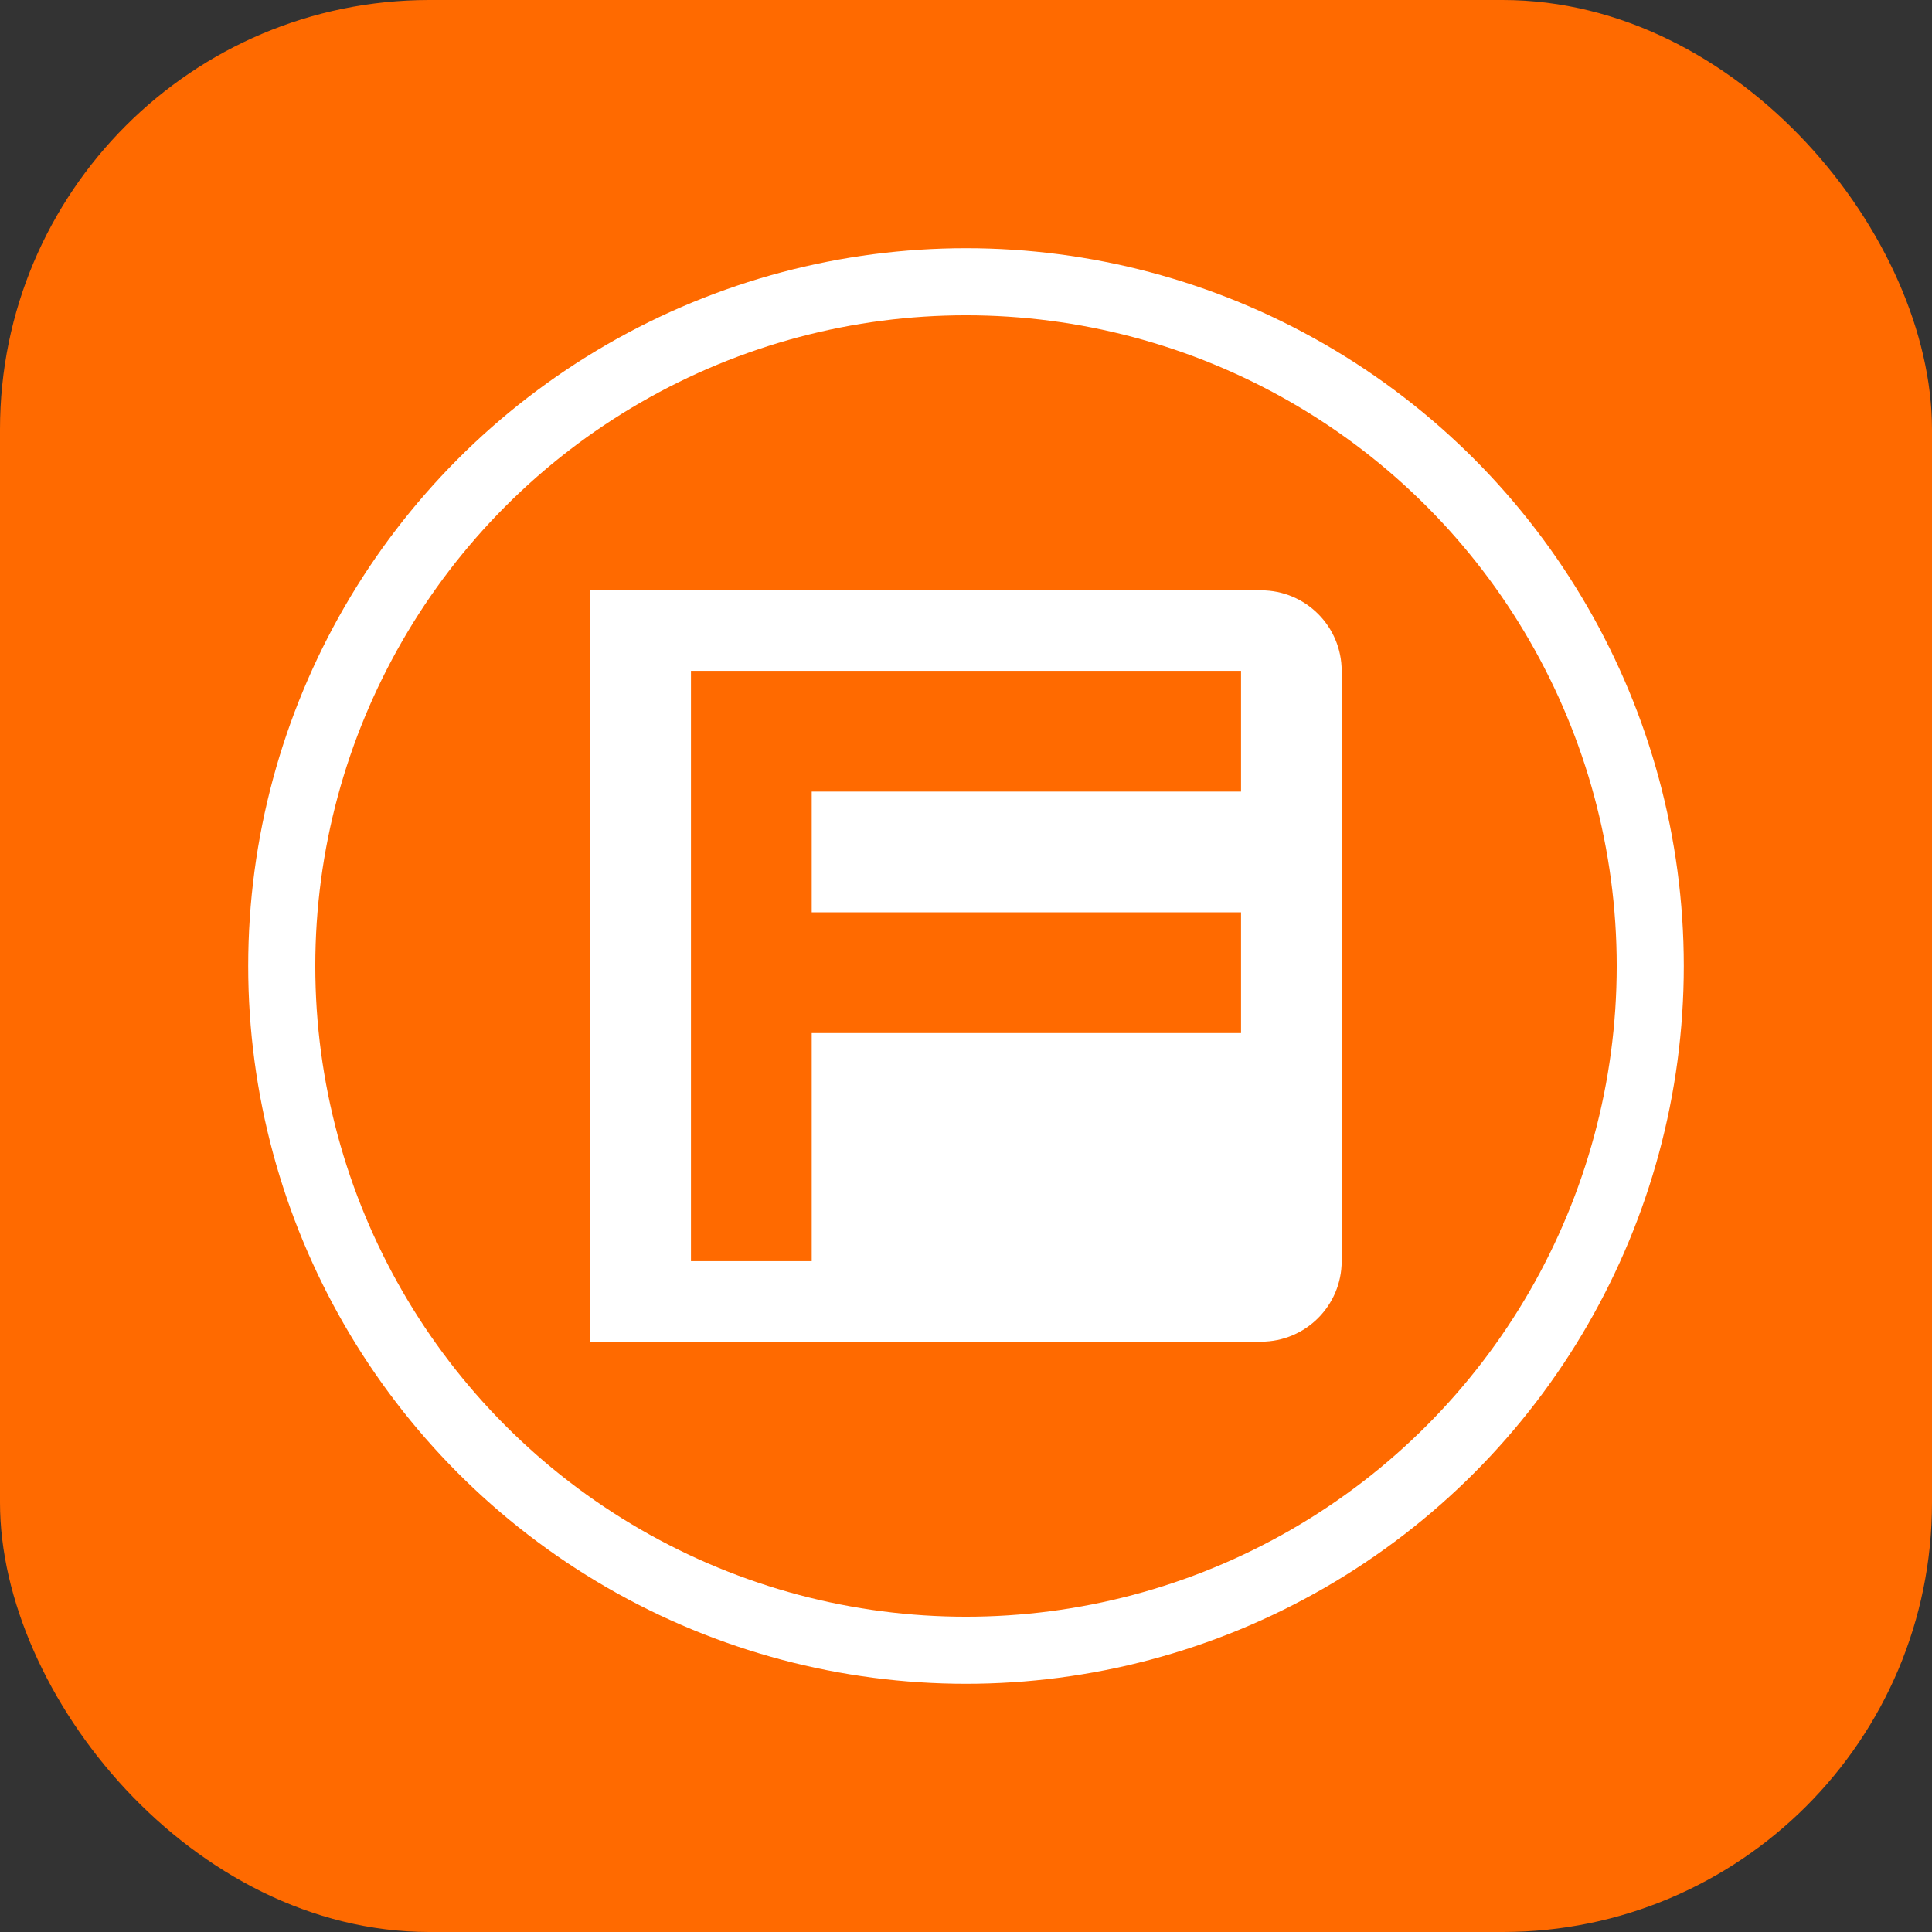
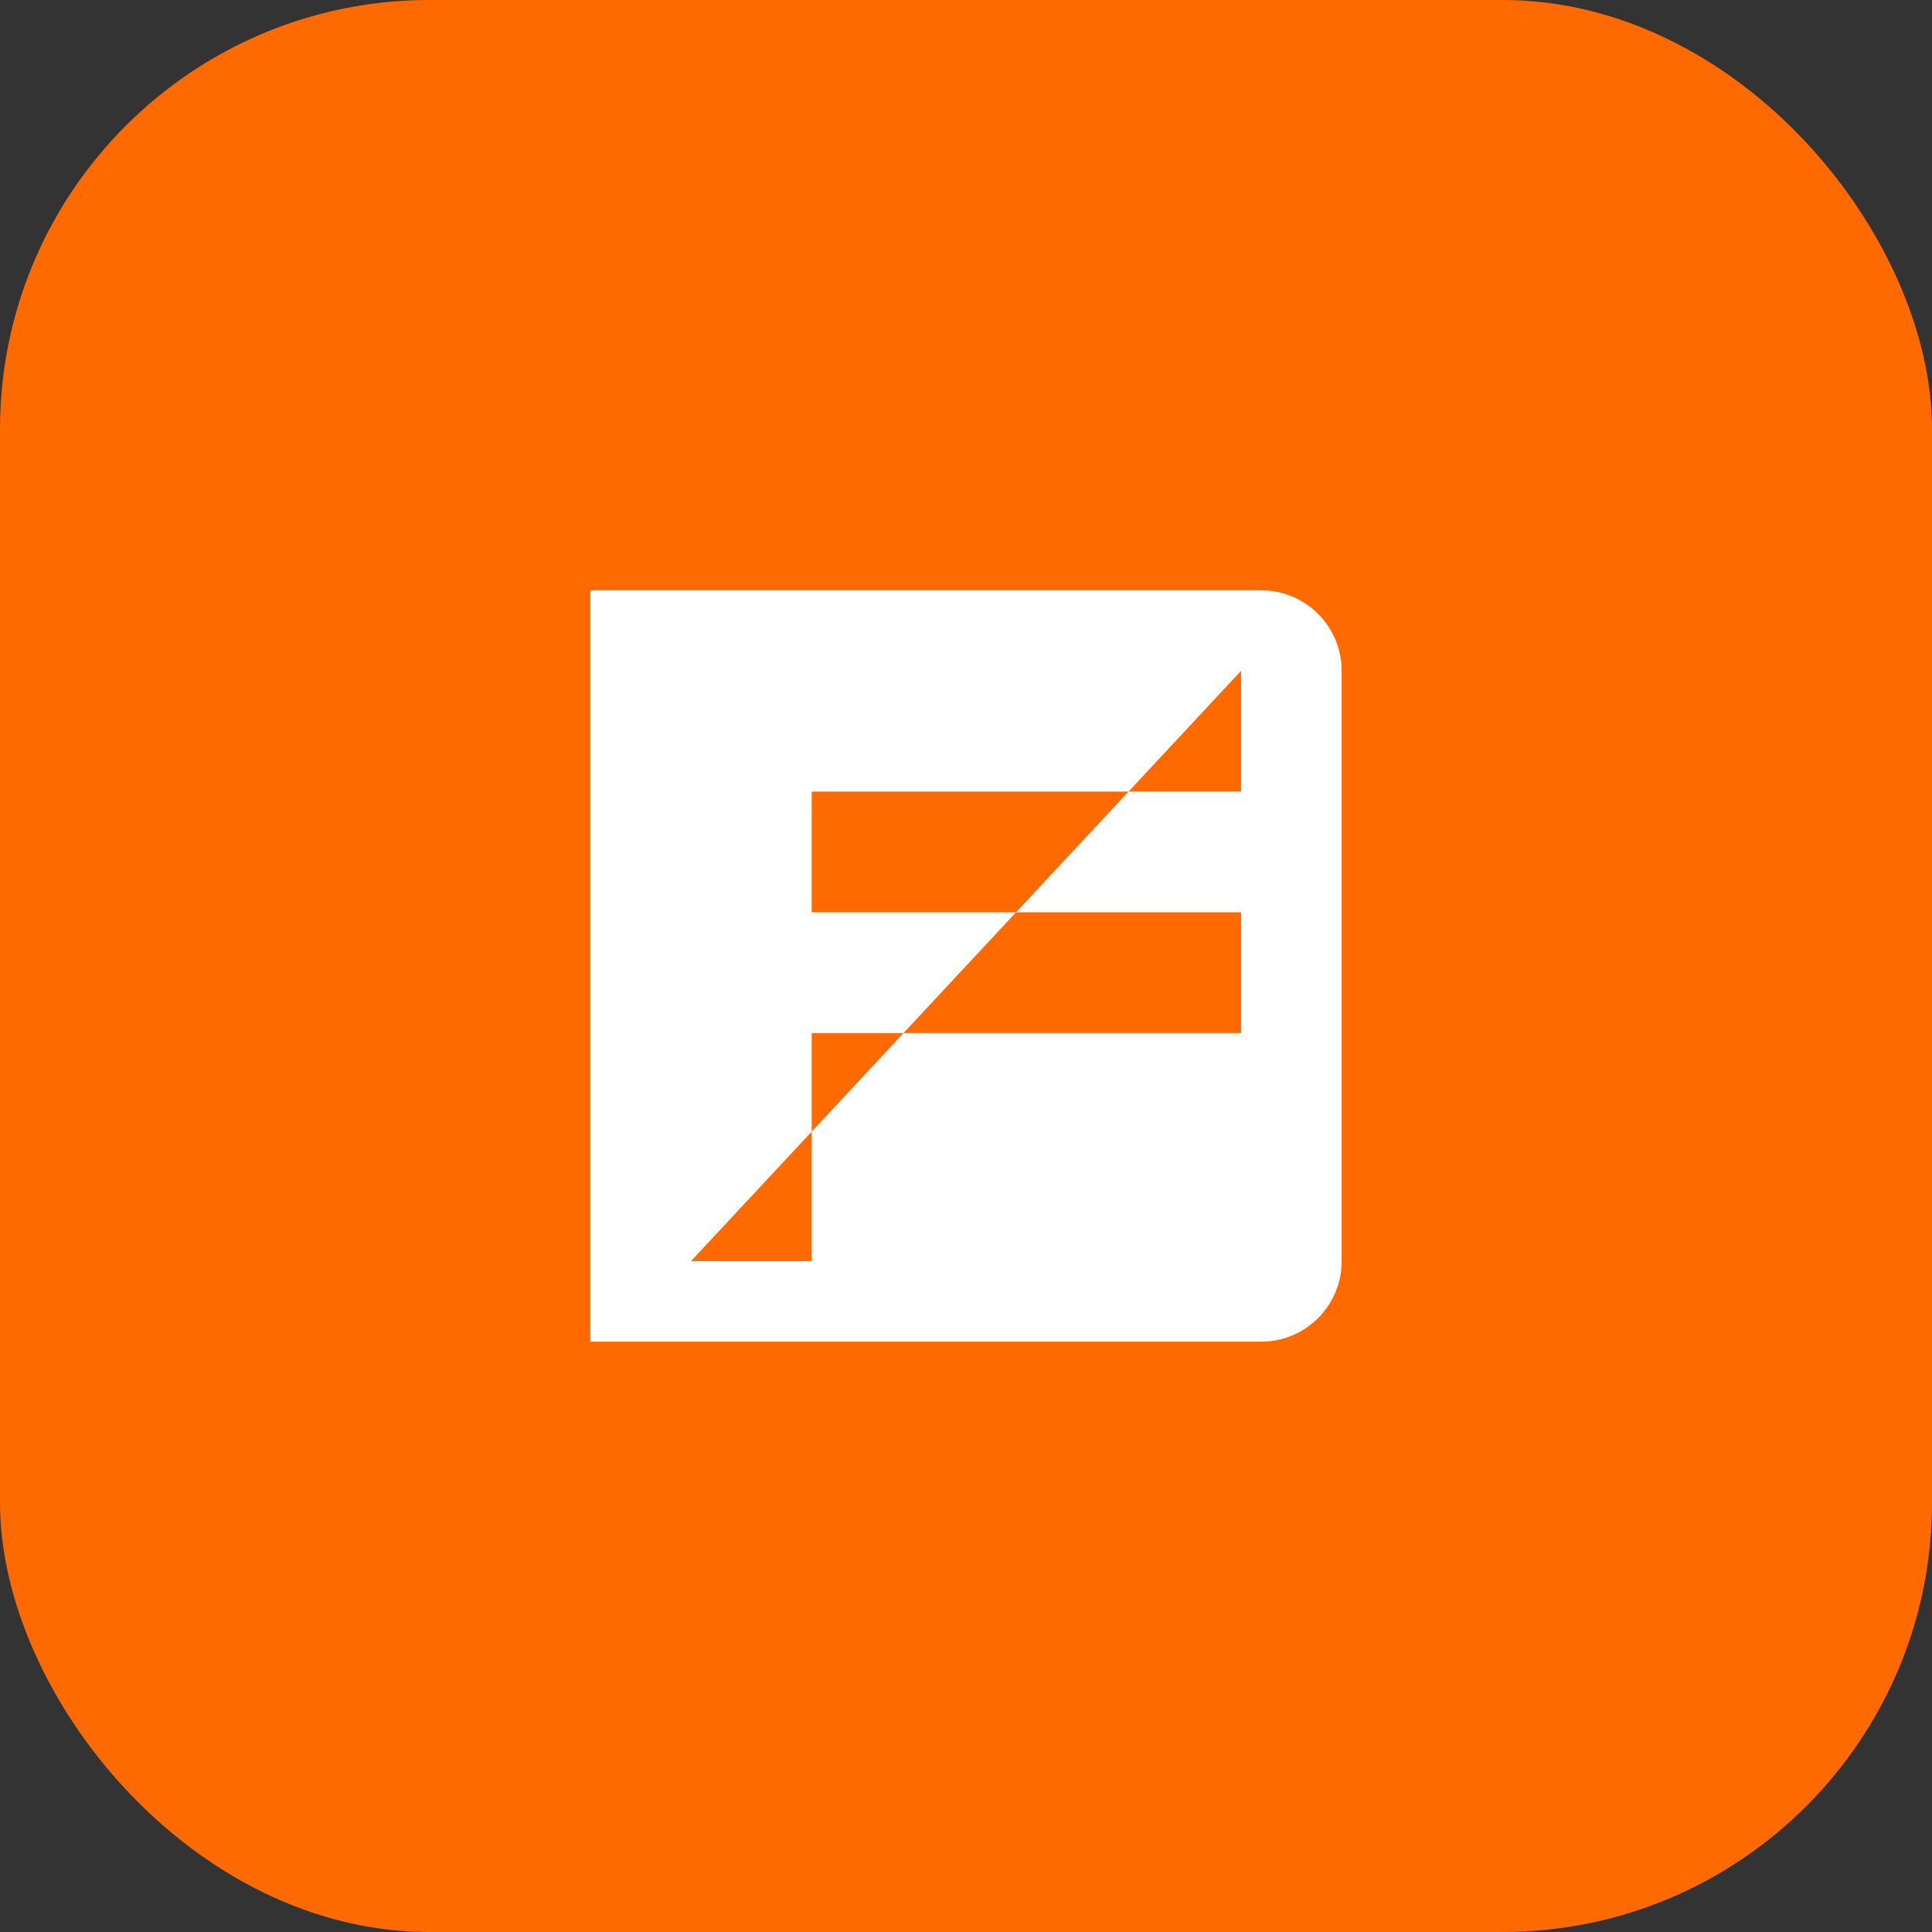
<svg xmlns="http://www.w3.org/2000/svg" width="72" height="72" viewBox="0 0 72 72" fill="none">
  <rect x="0" y="0" width="72" height="72" fill="#333333" stroke="none" />
  <desc>
			Created with Pixso.
	</desc>
  <defs>
    <linearGradient x1="0" y1="0" x2="72" y2="72" id="paint_linear_55_107_0" gradientUnits="userSpaceOnUse">
      <stop offset="0.005" stop-color="#AD77FF" />
      <stop offset="0.502" stop-color="#9B42EE" />
      <stop offset="1" stop-color="#A652F8" />
    </linearGradient>
  </defs>
  <rect id="矩形 1" rx="16.001" width="72" height="72" fill="#FF6A00" fill-opacity="1" />
-   <rect id="矩形 1" rx="16.001" width="72" height="72" fill="url(#paint_linear_55_107_0)" fill-opacity="0" />
  <circle id="椭圆 10" cx="36" cy="36" r="25.5" fill="#C4C4C4" fill-opacity="0" />
-   <circle id="椭圆 10" cx="36" cy="36" r="25.5" stroke="#FFFFFF" stroke-opacity="1" stroke-width="2.5" />
-   <path id="减去顶层" d="M47 22L22 22L22 50L47 50C48.657 50 50 48.657 50 47L50 25C50 23.343 48.657 22 47 22ZM46.25 25L25.75 25L25.75 47L30.25 47L30.25 38.5L46.25 38.5L46.25 34L30.25 34L30.25 29.5L46.25 29.5L46.25 25Z" clip-rule="evenodd" fill="#FFFFFF" fill-opacity="1" fill-rule="evenodd" />
+   <path id="减去顶层" d="M47 22L22 22L22 50L47 50C48.657 50 50 48.657 50 47L50 25C50 23.343 48.657 22 47 22ZM46.25 25L25.75 47L30.25 47L30.25 38.5L46.25 38.5L46.25 34L30.25 34L30.25 29.5L46.25 29.5L46.25 25Z" clip-rule="evenodd" fill="#FFFFFF" fill-opacity="1" fill-rule="evenodd" />
</svg>